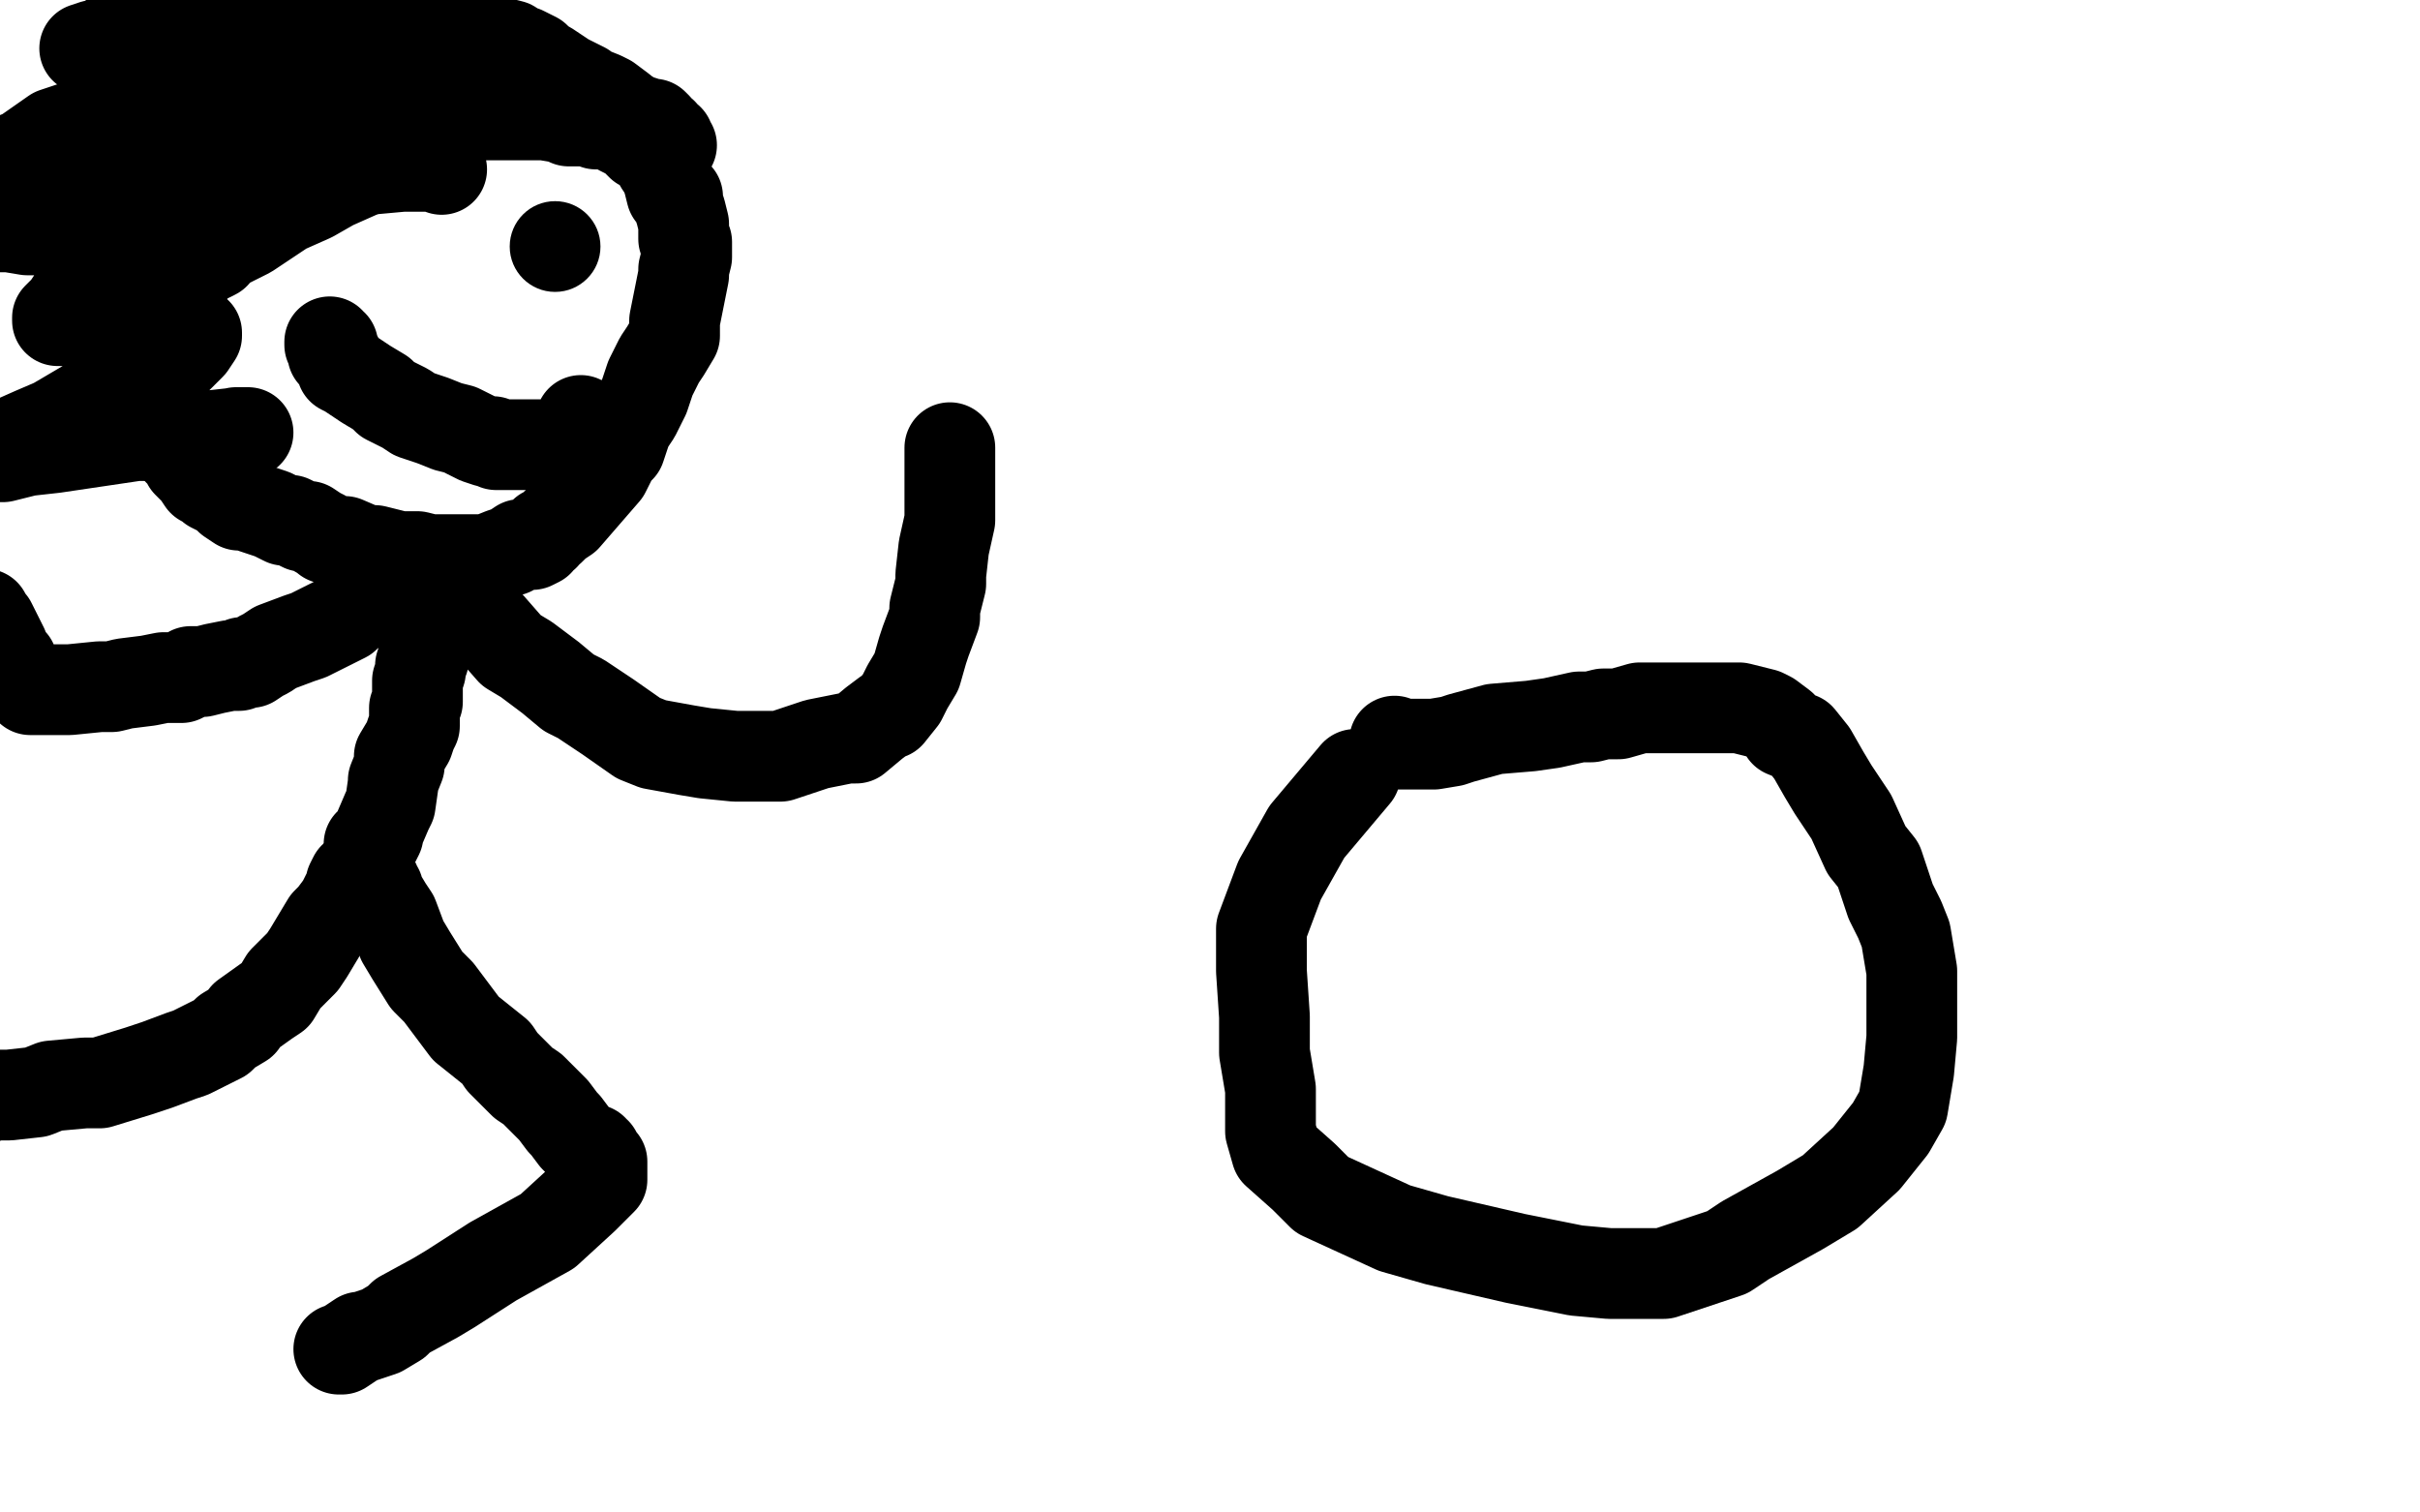
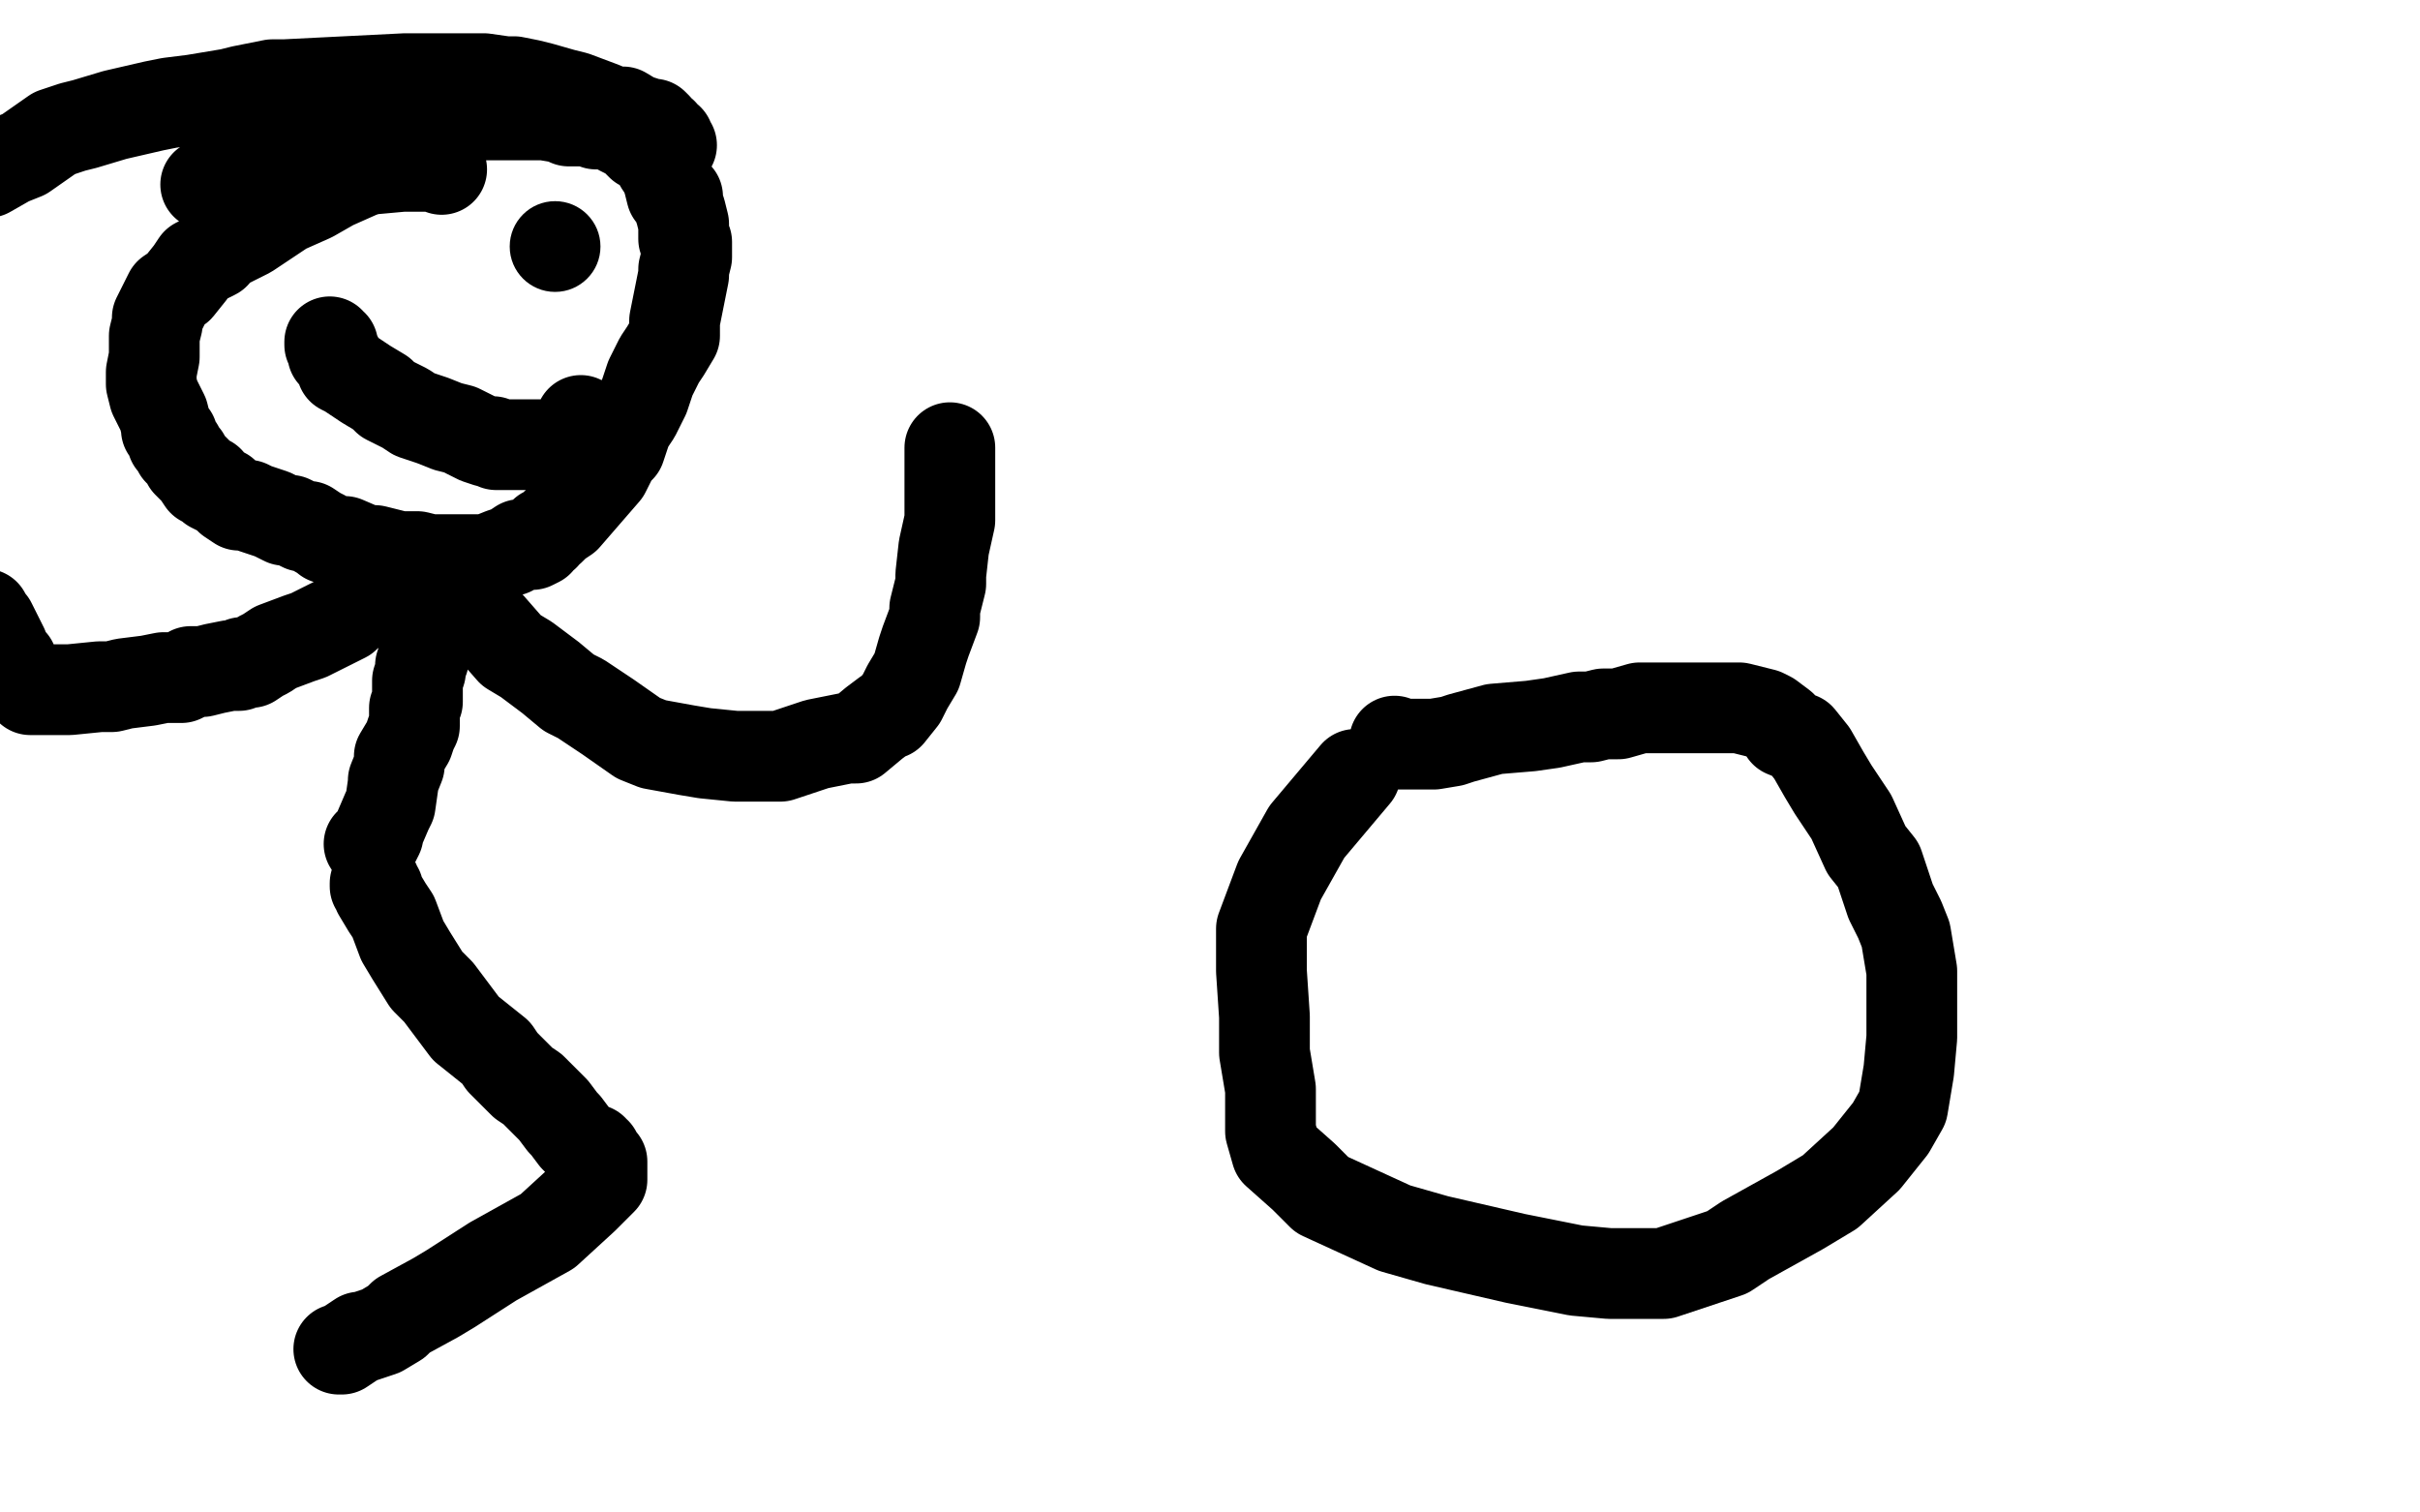
<svg xmlns="http://www.w3.org/2000/svg" width="800" height="500" version="1.1" style="stroke-antialiasing: false">
  <desc>This SVG has been created on https://colorillo.com/</desc>
-   <rect x="0" y="0" width="800" height="500" style="fill: rgb(255,255,255); stroke-width:0" />
  <polyline points="124,292 124,293 124,293 125,294 125,294 125,295 125,295 128,300 128,300 130,303 130,303 133,311 133,311 136,316 136,316 141,324 141,324 145,328 145,328 154,340 164,348 166,351 173,358 176,360 181,365 183,367 186,371 187,372 190,376 193,379 194,380 196,380 196,381 197,381 197,382 198,383 199,384 199,385 199,386 199,389 199,390 196,393 193,396 181,407 163,417 149,426 144,429 133,435 131,437 126,440 123,441 120,442 119,442 116,444 113,446 112,446" style="fill: none; stroke: #000000; stroke-width: 30; stroke-linejoin: round; stroke-linecap: round; stroke-antialiasing: false; stroke-antialias: 0; opacity: 1.0" />
-   <polyline points="119,288 119,289 119,289 118,290 118,290 117,290 117,290 116,292 116,292 116,293 116,293 114,297 114,297 113,299 113,299 110,303 110,303 108,305 108,305 105,310 105,310 102,315 102,315 100,318 96,322 94,324 91,329 88,331 81,336 80,338 75,341 73,343 69,345 63,348 60,349 52,352 46,354 33,358 28,358 17,359 12,361 3,362 -2,362 -5,363" style="fill: none; stroke: #000000; stroke-width: 30; stroke-linejoin: round; stroke-linecap: round; stroke-antialiasing: false; stroke-antialias: 0; opacity: 1.0" />
  <polyline points="122,279 123,279 123,279 124,278 124,278 125,276 125,276 125,275 125,275 128,268 128,268 129,266 129,266 130,259 130,258 132,253 132,250 135,245 136,242 137,240 137,237 137,234 138,232 138,229 138,226 138,225 139,222 139,220 140,218 140,215 141,213 142,210 143,209 144,207 144,205 144,203 145,200 146,197 146,195 147,193 147,192 147,191 147,190 149,190 149,191 150,192 154,197 155,199 159,204 162,207 169,215 174,218 182,224 188,229 192,231 201,237 211,244 216,246 227,248 233,249 243,250 251,250 258,250 270,246 275,245 280,244 283,244 289,239 293,236 294,236 298,231 300,227 303,222 305,215 306,212 309,204 309,201 311,193 311,190 312,181 314,172 314,168 314,162 314,156 314,151 314,148" style="fill: none; stroke: #000000; stroke-width: 30; stroke-linejoin: round; stroke-linecap: round; stroke-antialiasing: false; stroke-antialias: 0; opacity: 1.0" />
  <polyline points="145,187 144,187 144,187 141,188 141,188 136,191 136,191 128,195 128,195 125,197 125,197 120,199 120,199 118,201 118,201 116,202 116,202 114,204 114,204 112,205 110,206 102,210 99,211 91,214 88,216 86,217 83,219 80,219 79,220 78,220 76,220 71,221 67,222 63,222 62,223 60,224 57,224 54,224 49,225 41,226 37,227 33,227 23,228 20,228 15,228 13,228 11,228 10,228 9,226 8,225 7,225 5,222 4,219 2,219 1,215 1,214 0,212 -1,210 -3,206 -4,205 -5,203" style="fill: none; stroke: #000000; stroke-width: 30; stroke-linejoin: round; stroke-linecap: round; stroke-antialiasing: false; stroke-antialias: 0; opacity: 1.0" />
  <polyline points="146,56 144,55 144,55 141,55 141,55 135,55 135,55 133,55 133,55 122,56 122,56 119,57 119,57 110,61 110,61 103,65 103,65 94,69 91,71 82,77 78,79 72,82 71,84 65,87 63,90 59,95 56,97 54,101 52,105 52,107 51,111 51,112 51,116 51,118 50,123 50,127 51,131 53,135 54,137 55,141 55,142 57,144 57,146 59,148 59,149 60,150 61,151 62,153 64,155 65,156 67,159 69,159 70,161 74,163 76,165 79,167 82,167 84,168 90,170 94,172 96,172 100,174 102,174 105,176 107,177 108,178 111,179 114,179 121,182 124,182 132,184 135,184 138,184 142,185 146,185 151,185 154,185 158,185 161,185 166,183 169,182 172,180 173,180 176,180 178,179 178,178 180,177 180,176 182,175 184,173 187,171 200,156 201,154 203,150 205,148 207,142 208,140 210,137 212,133 213,131 215,125 218,119 220,116 223,111 223,106 224,101 225,96 226,91 226,89 227,85 227,83 227,80 226,79 226,75 226,74 225,70 224,67 224,65 222,64 221,60 220,57 218,54 216,50 212,48 209,45 205,43 204,42 202,41 199,41 197,41 195,40 188,40 186,39 180,38 176,38 169,38 165,38 157,38 145,38 139,38 127,38 122,38 116,39 114,39 110,40 106,41 104,42 99,44 94,45 91,47 83,52 79,53 74,57 71,59 70,60 69,61 68,61" style="fill: none; stroke: #000000; stroke-width: 30; stroke-linejoin: round; stroke-linecap: round; stroke-antialiasing: false; stroke-antialias: 0; opacity: 1.0" />
  <circle cx="183.5" cy="81.5" r="15" style="fill: #000000; stroke-antialiasing: false; stroke-antialias: 0; opacity: 1.0" />
  <polyline points="192,139 192,140 192,140 192,141 192,141 192,142 192,142 192,143 192,143 191,144 190,145 188,146 187,147 186,147 182,147 181,147 177,147 175,147 172,147 169,147 166,147 165,147 164,147 163,146 162,146 161,146 158,145 156,144 152,142 148,141 143,139 137,137 134,135 128,132 126,130 121,127 118,125 115,123 113,122 112,119 111,118 111,117 110,117 110,116 110,115 110,114 109,114 109,113" style="fill: none; stroke: #000000; stroke-width: 30; stroke-linejoin: round; stroke-linecap: round; stroke-antialiasing: false; stroke-antialias: 0; opacity: 1.0" />
-   <polyline points="209,41 210,41 210,41 210,40 209,40 208,39 206,37 205,36 201,33 199,32 194,30 193,29 189,27 187,26 184,24 181,22 179,21 177,19 175,18 173,17 172,17 169,15 165,14 162,13 156,11 154,11 149,9 144,6 142,5 138,4 137,3 136,3 135,2 134,2 133,2 132,2 131,2 130,2 129,2 128,3 127,3 122,4 120,4 116,4 113,4 107,4 104,3 96,3 93,3 89,2 87,2 85,2 82,2 80,2 79,2 74,2 67,4 62,5 60,7 57,8 55,9 51,9 48,11 45,11 42,12 40,13 38,13 36,13 33,15 31,15 28,16 36,20 41,21 44,21 57,24 63,26 75,31 85,33 92,35 99,38 102,38 103,39 103,40 102,41 100,43 93,47 87,50 70,57 59,61 42,67 35,68 20,71 16,72 11,73 8,73 4,74 1,75 0,75 -1,75 -2,75 0,75 3,75 9,76 21,76 32,76 54,75 61,74 73,74 72,74 69,75 64,77 52,81 39,89 32,94 24,99 22,102 19,105 19,106 21,106 25,106 30,106 44,107 52,108 62,109 65,110 65,111 63,114 57,120 35,130 18,140 11,143 2,147 -3,150 -4,151 1,151 9,149 18,148 45,144 70,144 79,143 82,143 80,143 79,143 78,143" style="fill: none; stroke: #000000; stroke-width: 30; stroke-linejoin: round; stroke-linecap: round; stroke-antialiasing: false; stroke-antialias: 0; opacity: 1.0" />
  <polyline points="222,48 221,48 221,48 221,46 221,46 220,46 220,46 219,45 219,45 219,44 219,44 218,44 218,44 217,42 217,42 216,41 216,41 215,41 212,40 211,40 206,37 203,37 198,35 190,32 186,31 179,29 175,28 170,27 167,27 160,26 158,26 152,26 149,26 142,26 134,26 94,28 90,28 80,30 76,31 64,33 56,34 51,35 38,38 28,41 24,42 18,44 8,51 3,53 -4,57" style="fill: none; stroke: #000000; stroke-width: 30; stroke-linejoin: round; stroke-linecap: round; stroke-antialiasing: false; stroke-antialias: 0; opacity: 1.0" />
  <polyline points="461,245 461,246 461,246 463,246 463,246 465,246 465,246 474,246 474,246 480,245 480,245 483,244 483,244 494,241 494,241 506,240 506,240 513,239 522,237 526,237 530,236 531,236 533,236 535,236 542,234 546,234 556,234 561,234 567,234 573,234 575,234 583,236 585,237 589,240 590,242 595,244 599,249 603,256 606,261 612,270 617,281 621,286 625,298 628,304 630,309 632,321 632,327 632,339 632,343 631,354 629,366 625,373 617,383 605,394 595,400 577,410 571,414 559,418 550,421 532,421 521,420 501,416 475,410 461,406 437,395 431,389 422,381 420,374 420,360 418,348 418,336 417,321 417,315 417,307 423,291 432,275 448,256" style="fill: none; stroke: #000000; stroke-width: 30; stroke-linejoin: round; stroke-linecap: round; stroke-antialiasing: false; stroke-antialias: 0; opacity: 1.0" />
</svg>